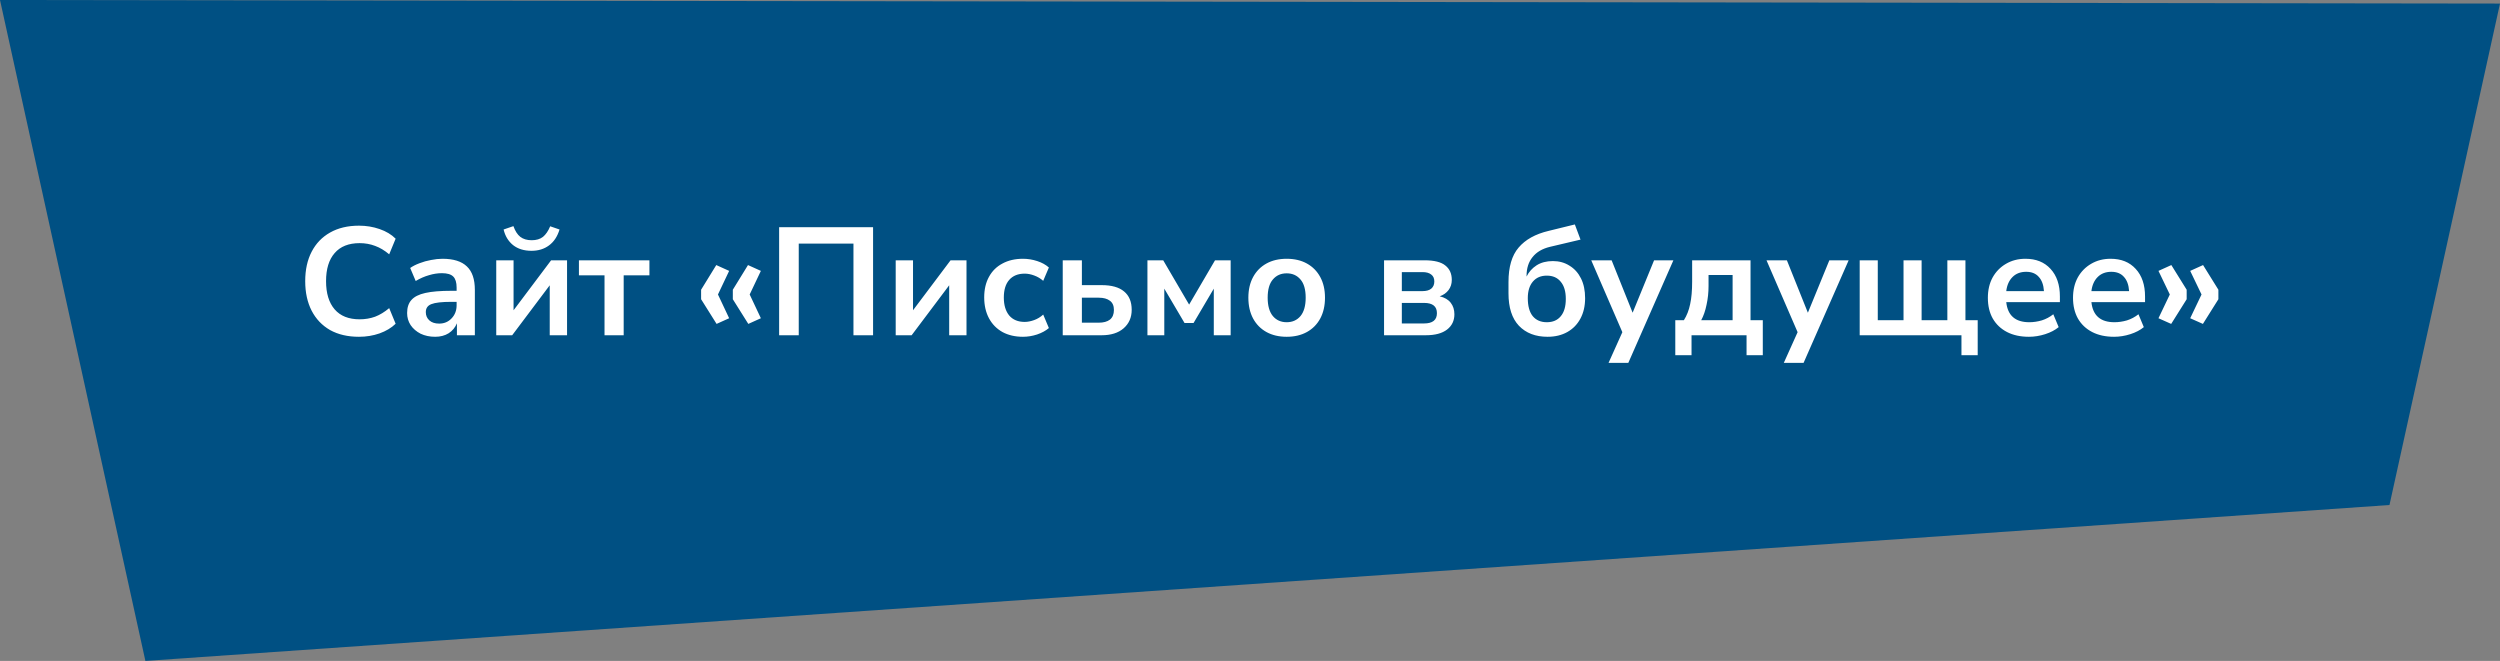
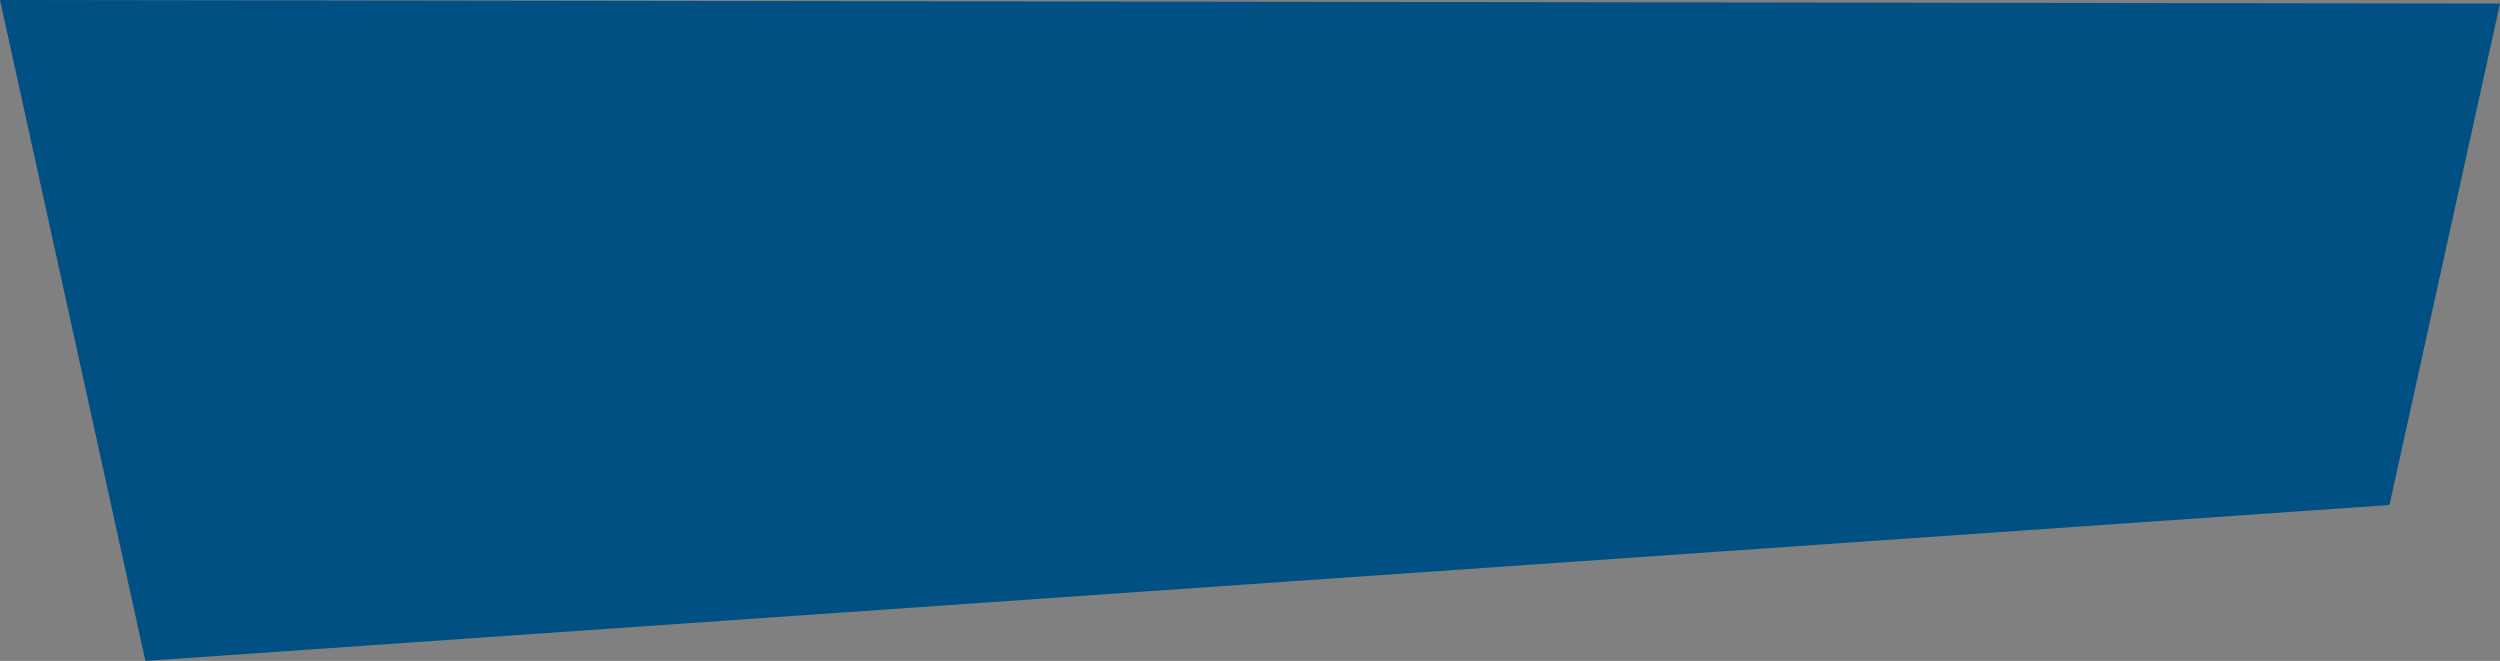
<svg xmlns="http://www.w3.org/2000/svg" width="261" height="69" viewBox="0 0 261 69" fill="none">
  <rect x="0" y="0" width="261" height="69" fill="#808080" stroke="none" />
  <path d="M249.462 52.722L261 0.373L0 -0L15.179 69L249.462 52.722Z" fill="#005083" />
-   <path d="M37.48 35.16C36.307 35.16 35.299 34.925 34.456 34.456C33.624 33.976 32.984 33.304 32.536 32.44C32.088 31.565 31.864 30.536 31.864 29.352C31.864 28.168 32.088 27.144 32.536 26.28C32.984 25.416 33.624 24.749 34.456 24.28C35.299 23.8 36.307 23.56 37.48 23.56C38.237 23.56 38.952 23.677 39.624 23.912C40.307 24.146 40.867 24.482 41.304 24.92L40.632 26.552C40.152 26.146 39.661 25.853 39.16 25.672C38.659 25.48 38.12 25.384 37.544 25.384C36.403 25.384 35.533 25.73 34.936 26.424C34.339 27.106 34.04 28.082 34.04 29.352C34.04 30.621 34.339 31.602 34.936 32.296C35.533 32.989 36.403 33.336 37.544 33.336C38.12 33.336 38.659 33.245 39.16 33.064C39.661 32.872 40.152 32.573 40.632 32.168L41.304 33.8C40.867 34.226 40.307 34.562 39.624 34.808C38.952 35.042 38.237 35.16 37.48 35.16ZM45.431 35.16C44.866 35.16 44.359 35.053 43.911 34.84C43.474 34.616 43.127 34.317 42.871 33.944C42.626 33.57 42.503 33.149 42.503 32.68C42.503 32.104 42.653 31.65 42.951 31.32C43.25 30.978 43.735 30.733 44.407 30.584C45.079 30.434 45.98 30.36 47.111 30.36H47.671V30.024C47.671 29.49 47.554 29.106 47.319 28.872C47.084 28.637 46.69 28.52 46.135 28.52C45.698 28.52 45.25 28.589 44.791 28.728C44.333 28.856 43.868 29.058 43.399 29.336L42.823 27.976C43.1 27.784 43.426 27.618 43.799 27.48C44.183 27.33 44.583 27.218 44.999 27.144C45.426 27.058 45.826 27.016 46.199 27.016C47.34 27.016 48.188 27.282 48.743 27.816C49.298 28.338 49.575 29.154 49.575 30.264V35H47.703V33.752C47.522 34.189 47.234 34.536 46.839 34.792C46.444 35.037 45.975 35.16 45.431 35.16ZM45.847 33.784C46.37 33.784 46.802 33.602 47.143 33.24C47.495 32.877 47.671 32.418 47.671 31.864V31.512H47.127C46.124 31.512 45.426 31.592 45.031 31.752C44.647 31.901 44.455 32.178 44.455 32.584C44.455 32.936 44.578 33.224 44.823 33.448C45.069 33.672 45.41 33.784 45.847 33.784ZM51.808 35V27.176H53.616V32.392L57.536 27.176H59.2V35H57.392V29.784L53.472 35H51.808ZM55.488 26.184C54.709 26.184 54.069 25.986 53.568 25.592C53.066 25.186 52.736 24.642 52.576 23.96L53.6 23.608C53.781 24.12 54.021 24.493 54.32 24.728C54.629 24.962 55.024 25.08 55.504 25.08C55.995 25.08 56.389 24.962 56.688 24.728C56.986 24.482 57.237 24.114 57.44 23.624L58.416 23.96C58.192 24.696 57.824 25.25 57.312 25.624C56.81 25.997 56.203 26.184 55.488 26.184ZM63.112 35V28.744H60.44V27.176H67.8V28.744H65.112V35H63.112ZM74.811 33.816L73.195 31.24V30.248L74.779 27.672L76.123 28.28L74.955 30.744L76.123 33.224L74.811 33.816ZM78.123 33.816L76.507 31.24V30.248L78.091 27.672L79.435 28.28L78.267 30.744L79.435 33.224L78.123 33.816ZM81.341 35V23.72H91.149V35H89.101V25.432H83.389V35H81.341ZM93.511 35V27.176H95.319V32.392L99.239 27.176H100.903V35H99.095V29.784L95.175 35H93.511ZM106.799 35.16C105.978 35.16 105.263 34.994 104.655 34.664C104.047 34.322 103.578 33.842 103.247 33.224C102.917 32.605 102.751 31.88 102.751 31.048C102.751 30.216 102.917 29.501 103.247 28.904C103.578 28.296 104.047 27.832 104.655 27.512C105.263 27.181 105.978 27.016 106.799 27.016C107.301 27.016 107.797 27.096 108.287 27.256C108.778 27.416 109.183 27.64 109.503 27.928L108.911 29.32C108.634 29.074 108.319 28.888 107.967 28.76C107.626 28.632 107.295 28.568 106.975 28.568C106.282 28.568 105.743 28.786 105.359 29.224C104.986 29.65 104.799 30.264 104.799 31.064C104.799 31.853 104.986 32.477 105.359 32.936C105.743 33.384 106.282 33.608 106.975 33.608C107.285 33.608 107.615 33.544 107.967 33.416C108.319 33.288 108.634 33.096 108.911 32.84L109.503 34.248C109.183 34.525 108.773 34.749 108.271 34.92C107.781 35.08 107.29 35.16 106.799 35.16ZM110.949 35V27.176H112.949V29.768H115.013C116.047 29.768 116.826 29.986 117.349 30.424C117.882 30.861 118.149 31.501 118.149 32.344C118.149 33.144 117.866 33.789 117.301 34.28C116.746 34.76 115.983 35 115.013 35H110.949ZM112.949 33.688H114.709C115.21 33.688 115.599 33.581 115.877 33.368C116.154 33.144 116.293 32.808 116.293 32.36C116.293 31.922 116.154 31.602 115.877 31.4C115.599 31.186 115.21 31.08 114.709 31.08H112.949V33.688ZM119.792 35V27.176H121.44L124.144 31.8L126.848 27.176H128.48V35H126.72V30.136L124.608 33.72H123.664L121.552 30.136V35H119.792ZM134.329 35.16C133.519 35.16 132.815 34.994 132.217 34.664C131.62 34.333 131.156 33.864 130.825 33.256C130.495 32.637 130.329 31.912 130.329 31.08C130.329 30.248 130.495 29.528 130.825 28.92C131.156 28.312 131.62 27.842 132.217 27.512C132.815 27.181 133.519 27.016 134.329 27.016C135.14 27.016 135.844 27.181 136.441 27.512C137.039 27.842 137.503 28.312 137.833 28.92C138.164 29.528 138.329 30.248 138.329 31.08C138.329 31.912 138.164 32.637 137.833 33.256C137.503 33.864 137.039 34.333 136.441 34.664C135.844 34.994 135.14 35.16 134.329 35.16ZM134.329 33.64C134.927 33.64 135.407 33.426 135.769 33C136.132 32.562 136.313 31.922 136.313 31.08C136.313 30.226 136.132 29.592 135.769 29.176C135.407 28.749 134.927 28.536 134.329 28.536C133.732 28.536 133.252 28.749 132.889 29.176C132.527 29.592 132.345 30.226 132.345 31.08C132.345 31.922 132.527 32.562 132.889 33C133.252 33.426 133.732 33.64 134.329 33.64ZM144.495 35V27.176H148.719C149.733 27.176 150.458 27.357 150.895 27.72C151.343 28.072 151.567 28.573 151.567 29.224C151.567 29.629 151.455 29.981 151.231 30.28C151.007 30.578 150.698 30.797 150.303 30.936C150.815 31.053 151.199 31.277 151.455 31.608C151.711 31.938 151.839 32.338 151.839 32.808C151.839 33.48 151.583 34.013 151.071 34.408C150.559 34.802 149.818 35 148.847 35H144.495ZM146.351 30.392H148.527C148.911 30.392 149.21 30.306 149.423 30.136C149.637 29.954 149.743 29.704 149.743 29.384C149.743 29.064 149.637 28.824 149.423 28.664C149.21 28.493 148.911 28.408 148.527 28.408H146.351V30.392ZM146.351 33.768H148.671C149.567 33.768 150.015 33.41 150.015 32.696C150.015 31.981 149.567 31.624 148.671 31.624H146.351V33.768ZM161.566 35.16C160.307 35.16 159.31 34.776 158.574 34.008C157.848 33.24 157.486 32.109 157.486 30.616V29.448C157.486 27.869 157.838 26.669 158.542 25.848C159.246 25.016 160.291 24.434 161.678 24.104L164.414 23.432L165.006 25.016L161.822 25.768C161.022 25.96 160.414 26.317 159.998 26.84C159.582 27.352 159.374 28.002 159.374 28.792V28.872C159.608 28.392 159.955 28.002 160.414 27.704C160.883 27.405 161.454 27.256 162.126 27.256C162.776 27.256 163.352 27.416 163.854 27.736C164.366 28.045 164.766 28.488 165.054 29.064C165.342 29.64 165.486 30.328 165.486 31.128C165.486 31.949 165.32 32.664 164.99 33.272C164.67 33.869 164.216 34.333 163.63 34.664C163.043 34.994 162.355 35.16 161.566 35.16ZM161.486 33.64C162.115 33.64 162.6 33.432 162.942 33.016C163.294 32.6 163.47 31.997 163.47 31.208C163.47 30.429 163.294 29.832 162.942 29.416C162.6 28.989 162.115 28.776 161.486 28.776C160.867 28.776 160.382 28.984 160.03 29.4C159.678 29.816 159.502 30.392 159.502 31.128C159.502 31.949 159.672 32.573 160.014 33C160.366 33.426 160.856 33.64 161.486 33.64ZM167.934 37.88L169.374 34.68L166.126 27.176H168.254L170.446 32.648L172.686 27.176H174.702L169.998 37.88H167.934ZM174.9 37.08V33.432H175.796C176.106 32.941 176.324 32.381 176.452 31.752C176.591 31.122 176.66 30.338 176.66 29.4V27.176H182.756V33.432H184.036V37.08H182.34V35H176.596V37.08H174.9ZM177.604 33.432H180.884V28.712H178.372V29.864C178.372 30.536 178.303 31.186 178.164 31.816C178.036 32.445 177.85 32.984 177.604 33.432ZM186.231 37.88L187.671 34.68L184.423 27.176H186.551L188.743 32.648L190.983 27.176H192.999L188.295 37.88H186.231ZM204.776 37.08V35H194.152V27.176H196.04V33.432H198.728V27.176H200.616V33.432H203.304V27.176H205.192V33.432H206.472V37.08H204.776ZM211.821 35.16C210.935 35.16 210.173 34.994 209.533 34.664C208.893 34.333 208.397 33.864 208.045 33.256C207.703 32.648 207.533 31.928 207.533 31.096C207.533 30.285 207.698 29.576 208.029 28.968C208.37 28.36 208.834 27.885 209.421 27.544C210.018 27.192 210.695 27.016 211.453 27.016C212.562 27.016 213.437 27.368 214.077 28.072C214.727 28.776 215.053 29.736 215.053 30.952V31.544H209.453C209.602 32.941 210.402 33.64 211.853 33.64C212.29 33.64 212.727 33.576 213.165 33.448C213.602 33.309 214.002 33.096 214.365 32.808L214.925 34.152C214.551 34.461 214.082 34.706 213.517 34.888C212.951 35.069 212.386 35.16 211.821 35.16ZM211.533 28.376C210.946 28.376 210.471 28.557 210.109 28.92C209.746 29.282 209.527 29.773 209.453 30.392H213.389C213.346 29.741 213.165 29.245 212.845 28.904C212.535 28.552 212.098 28.376 211.533 28.376ZM220.711 35.16C219.826 35.16 219.063 34.994 218.423 34.664C217.783 34.333 217.287 33.864 216.935 33.256C216.594 32.648 216.423 31.928 216.423 31.096C216.423 30.285 216.588 29.576 216.919 28.968C217.26 28.36 217.724 27.885 218.311 27.544C218.908 27.192 219.586 27.016 220.343 27.016C221.452 27.016 222.327 27.368 222.967 28.072C223.618 28.776 223.943 29.736 223.943 30.952V31.544H218.343C218.492 32.941 219.292 33.64 220.743 33.64C221.18 33.64 221.618 33.576 222.055 33.448C222.492 33.309 222.892 33.096 223.255 32.808L223.815 34.152C223.442 34.461 222.972 34.706 222.407 34.888C221.842 35.069 221.276 35.16 220.711 35.16ZM220.423 28.376C219.836 28.376 219.362 28.557 218.999 28.92C218.636 29.282 218.418 29.773 218.343 30.392H222.279C222.236 29.741 222.055 29.245 221.735 28.904C221.426 28.552 220.988 28.376 220.423 28.376ZM226.672 33.816L225.344 33.224L226.528 30.744L225.344 28.28L226.688 27.672L228.288 30.248V31.24L226.672 33.816ZM229.984 33.816L228.656 33.224L229.84 30.744L228.656 28.28L230 27.672L231.6 30.248V31.24L229.984 33.816Z" fill="white" />
</svg>